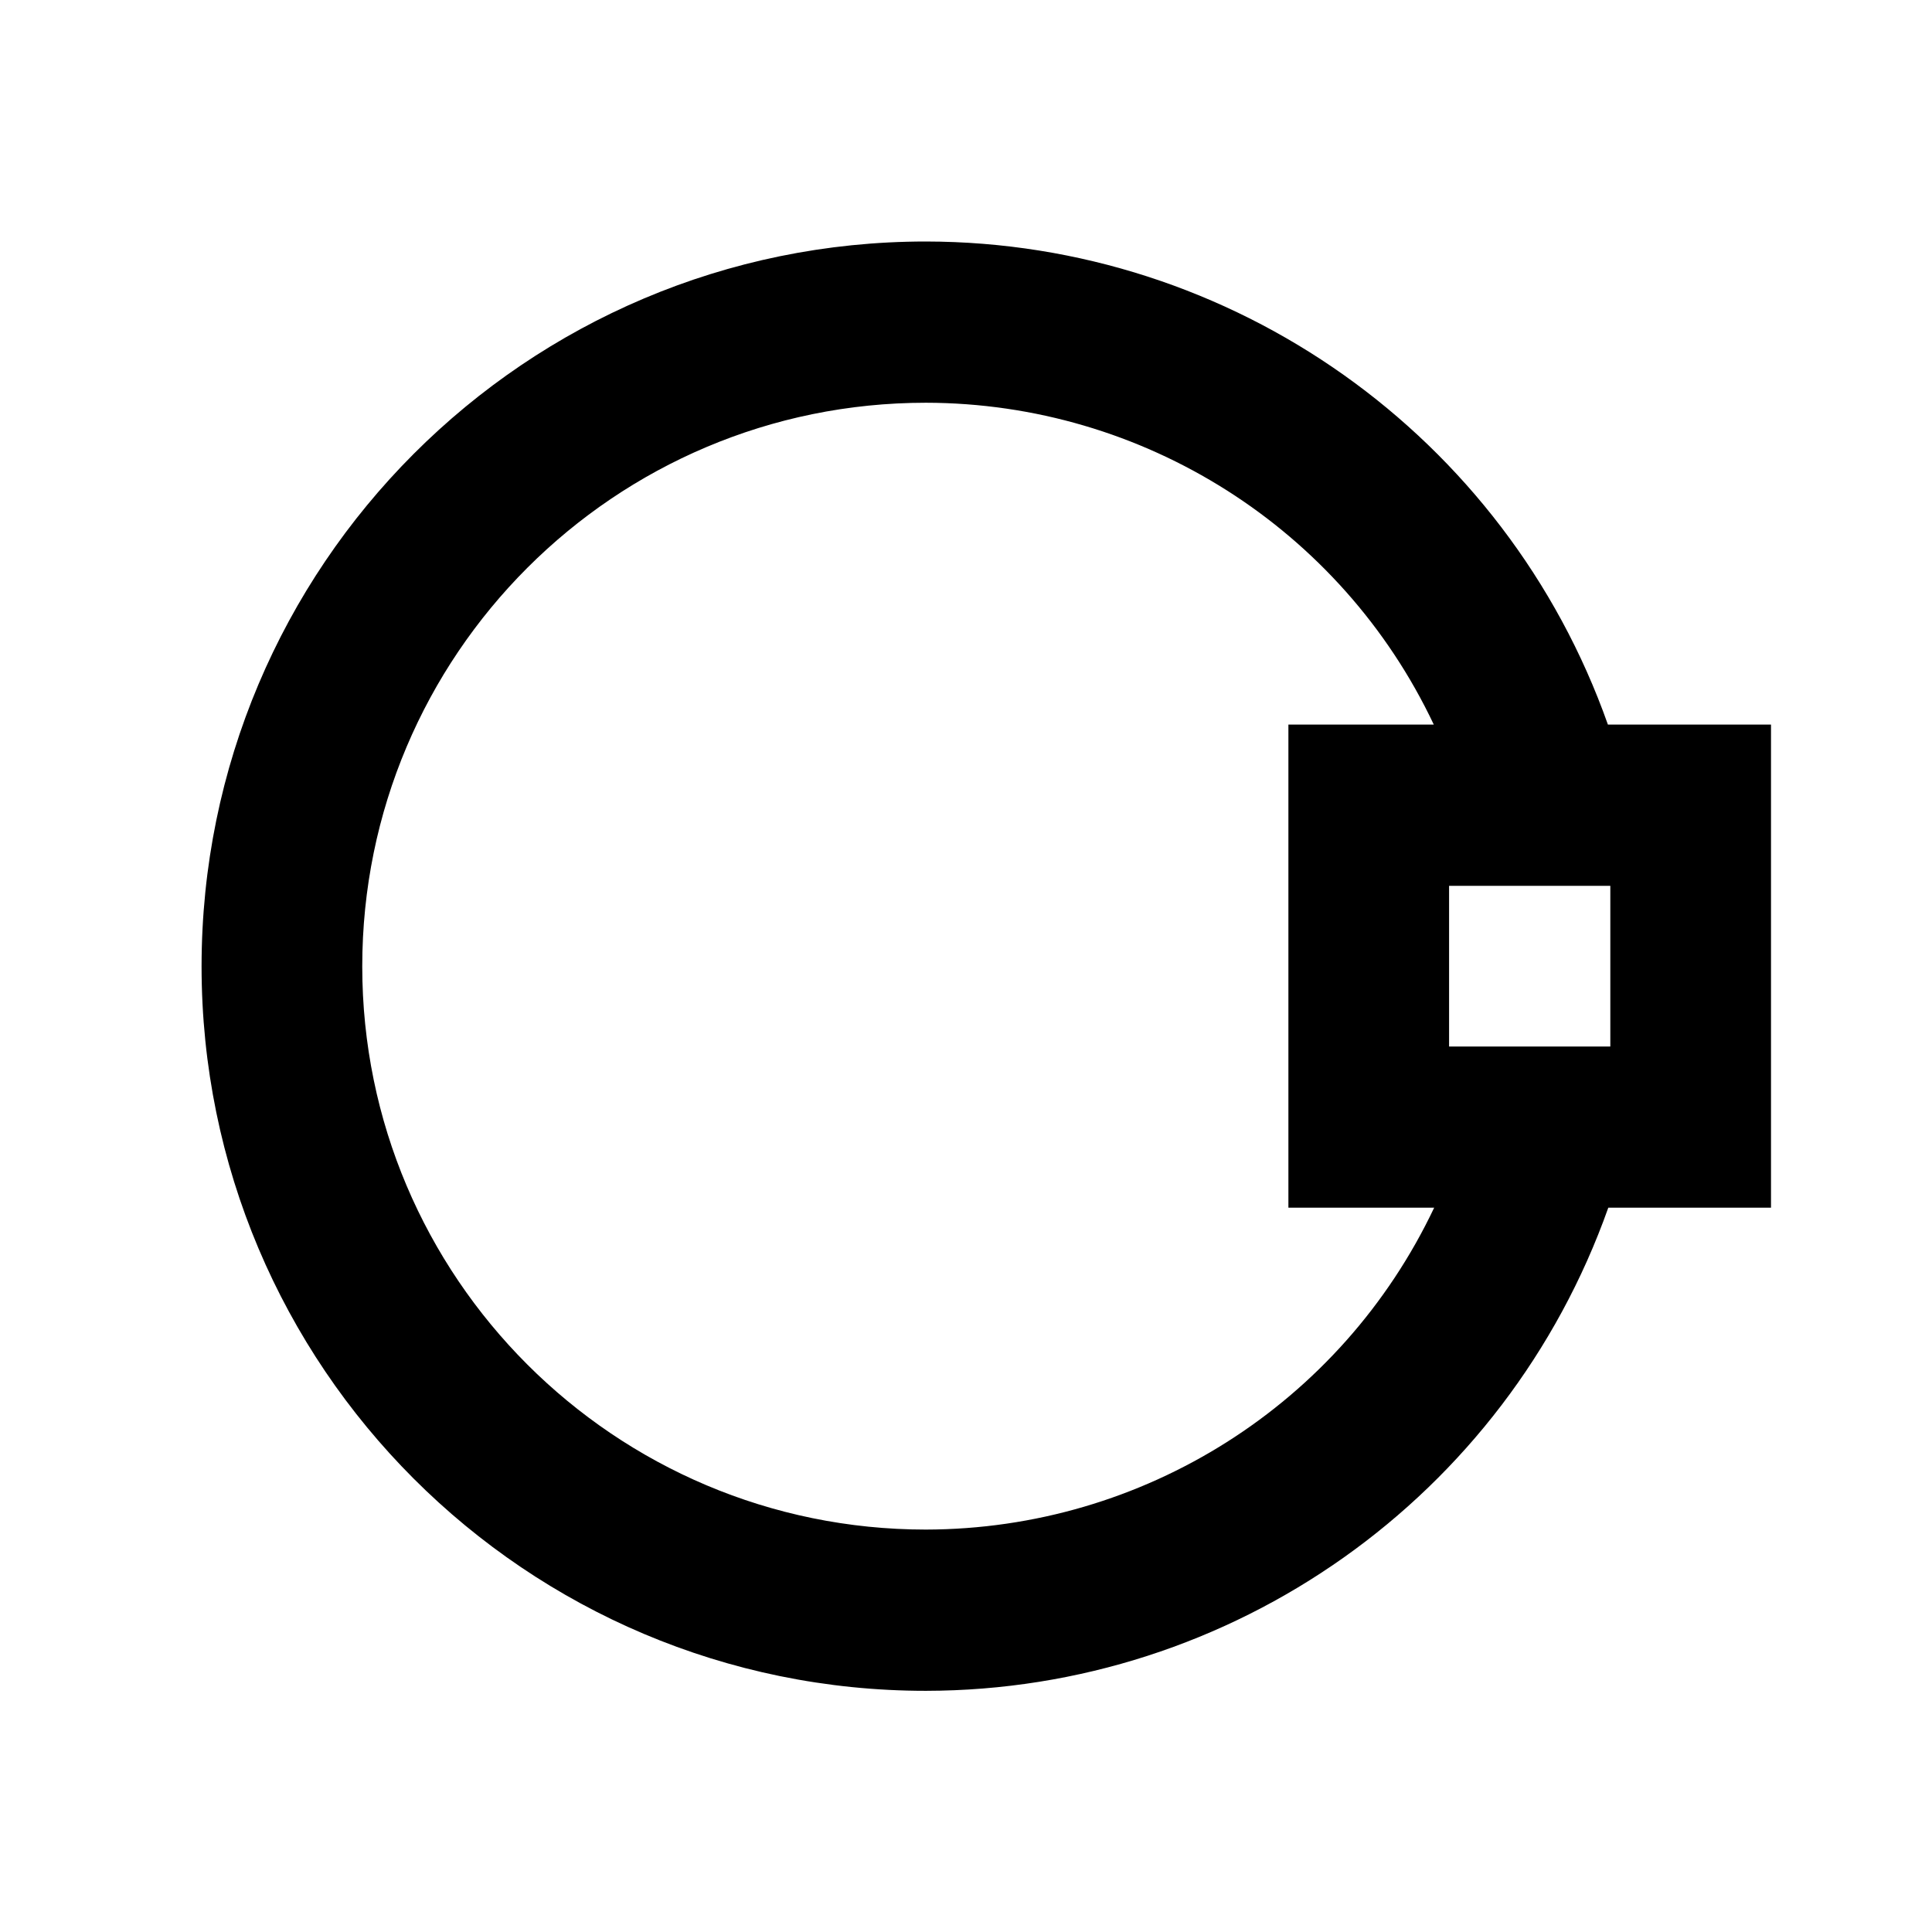
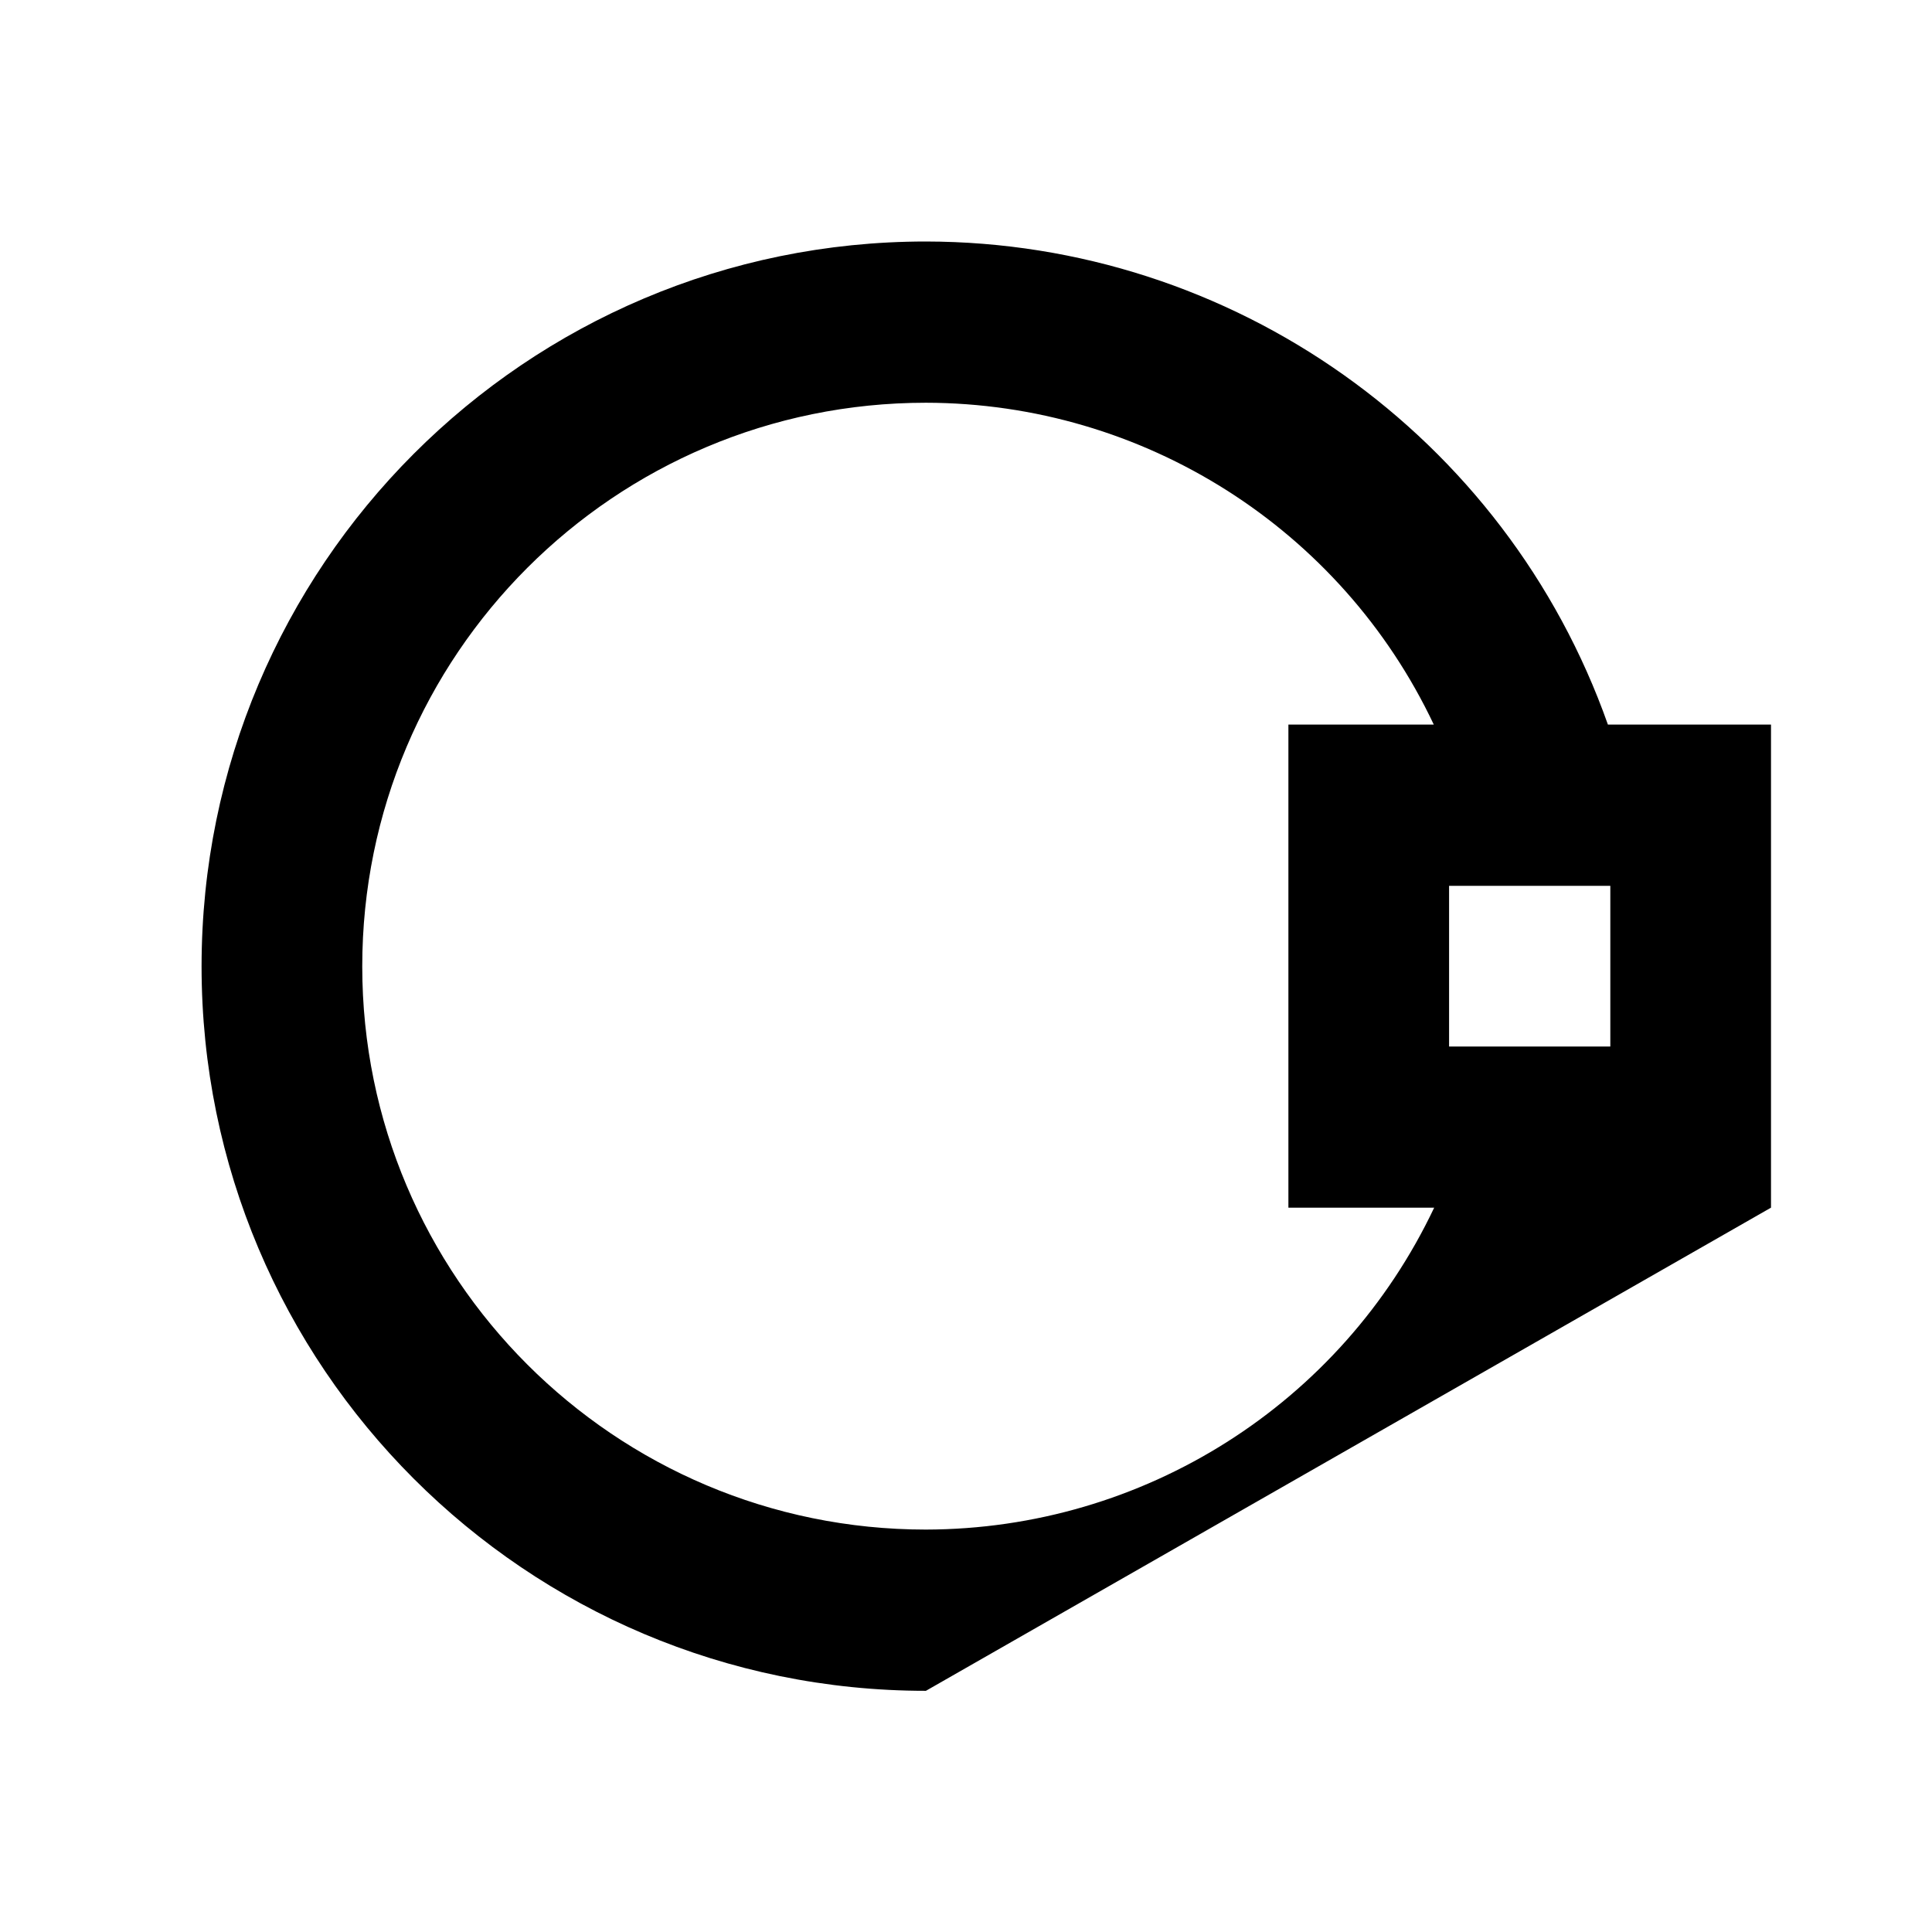
<svg xmlns="http://www.w3.org/2000/svg" version="1.1" baseProfile="full" width="24" height="24" viewBox="0 0 24.00 24.00" enable-background="new 0 0 24.00 24.00" xml:space="preserve">
-   <path fill="#000000" fill-opacity="1" stroke-width="0.2" stroke-linejoin="round" d="M 22,9.001L 19.974,9.001C 18.705,5.412 15.311,3.005 11.502,3C 6.531,3 2.504,7.034 2.504,12.005C 2.504,16.975 6.531,21.004 11.502,21.004C 15.311,20.999 18.705,18.596 19.979,15.002L 22,15.002M 20.004,11.004L 20.004,13L 18.001,13L 18.001,11.004M 17.816,15.002C 16.659,17.444 14.203,18.996 11.502,19.001C 7.635,19.001 4.5,15.866 4.5,12.005C 4.5,8.137 7.635,5.003 11.502,5.003C 14.203,5.007 16.659,6.565 17.811,9.001L 16.005,9.001L 16.005,15.002" />
+   <path fill="#000000" fill-opacity="1" stroke-width="0.2" stroke-linejoin="round" d="M 22,9.001L 19.974,9.001C 18.705,5.412 15.311,3.005 11.502,3C 6.531,3 2.504,7.034 2.504,12.005C 2.504,16.975 6.531,21.004 11.502,21.004L 22,15.002M 20.004,11.004L 20.004,13L 18.001,13L 18.001,11.004M 17.816,15.002C 16.659,17.444 14.203,18.996 11.502,19.001C 7.635,19.001 4.5,15.866 4.5,12.005C 4.5,8.137 7.635,5.003 11.502,5.003C 14.203,5.007 16.659,6.565 17.811,9.001L 16.005,9.001L 16.005,15.002" />
</svg>